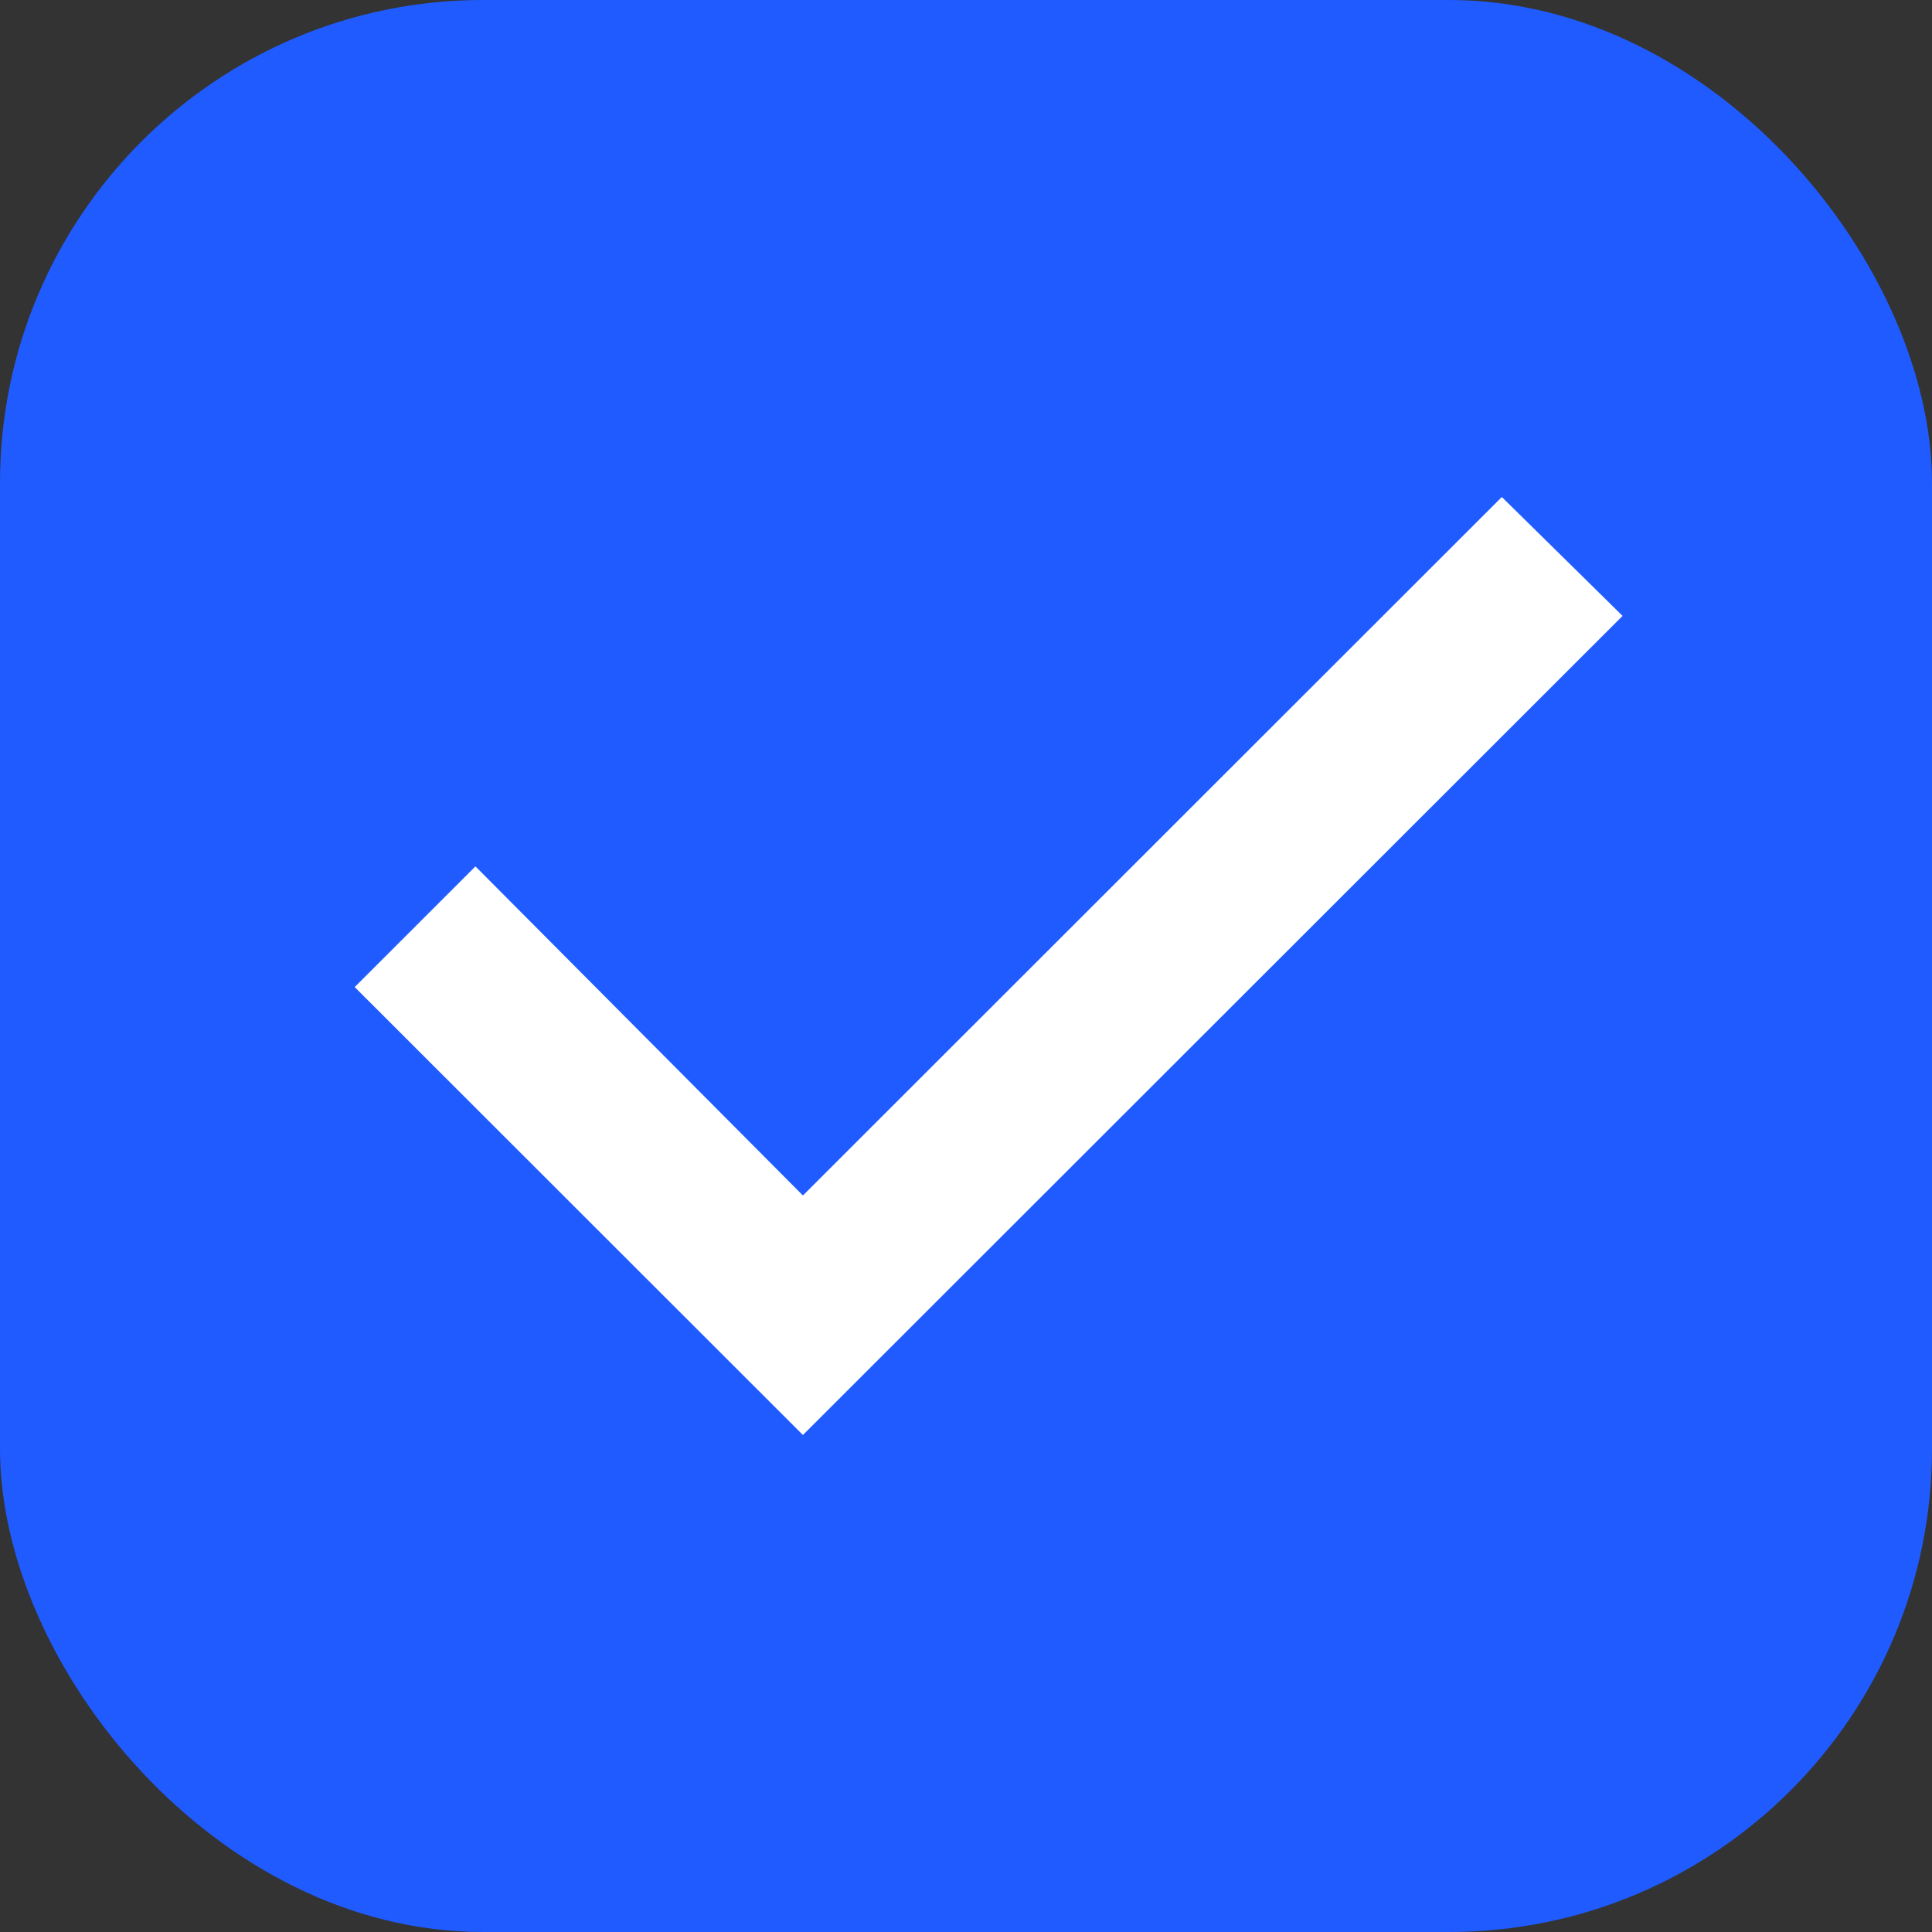
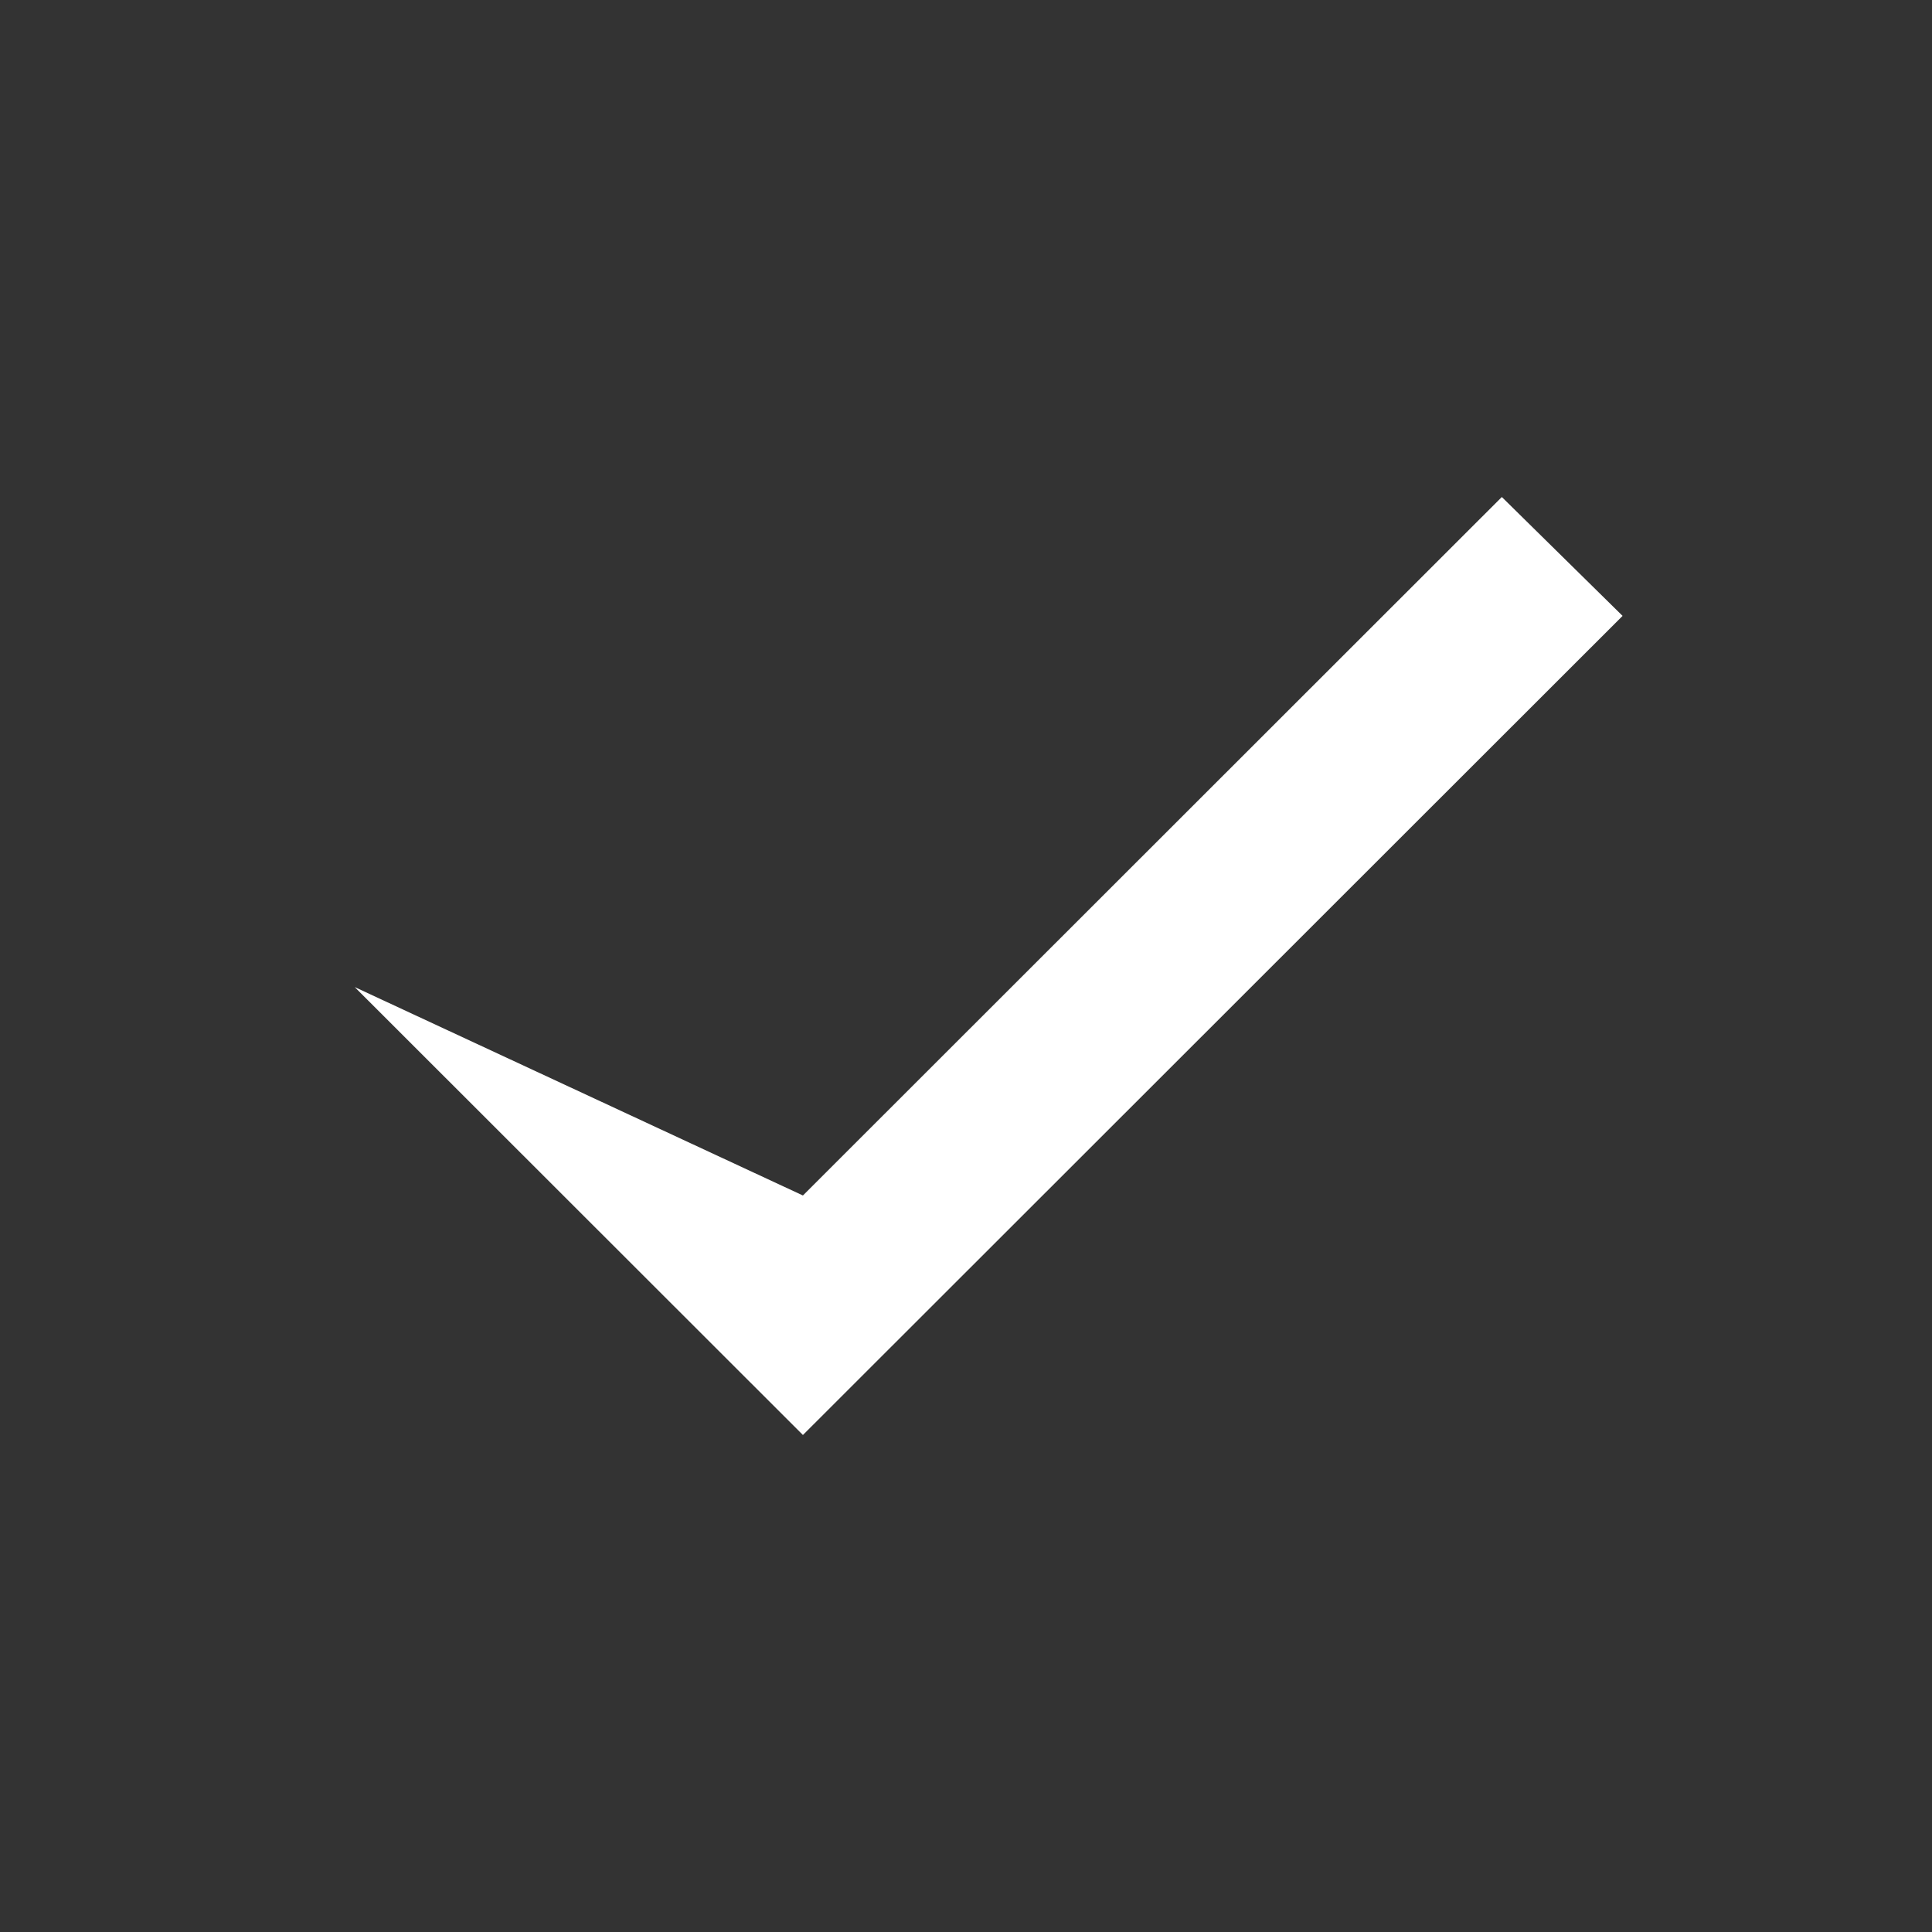
<svg xmlns="http://www.w3.org/2000/svg" width="32" height="32" viewBox="0 0 32 32" fill="none">
  <rect x="0" y="0" width="32" height="32" fill="#333333" stroke="none" />
-   <rect width="32" height="32" rx="8" fill="#1F5BFF" />
-   <path d="M13.299 23.768L5.875 16.349L7.875 14.35L13.299 19.801L24.875 8.232L26.875 10.201L13.299 23.768Z" fill="white" />
+   <path d="M13.299 23.768L5.875 16.349L13.299 19.801L24.875 8.232L26.875 10.201L13.299 23.768Z" fill="white" />
</svg>